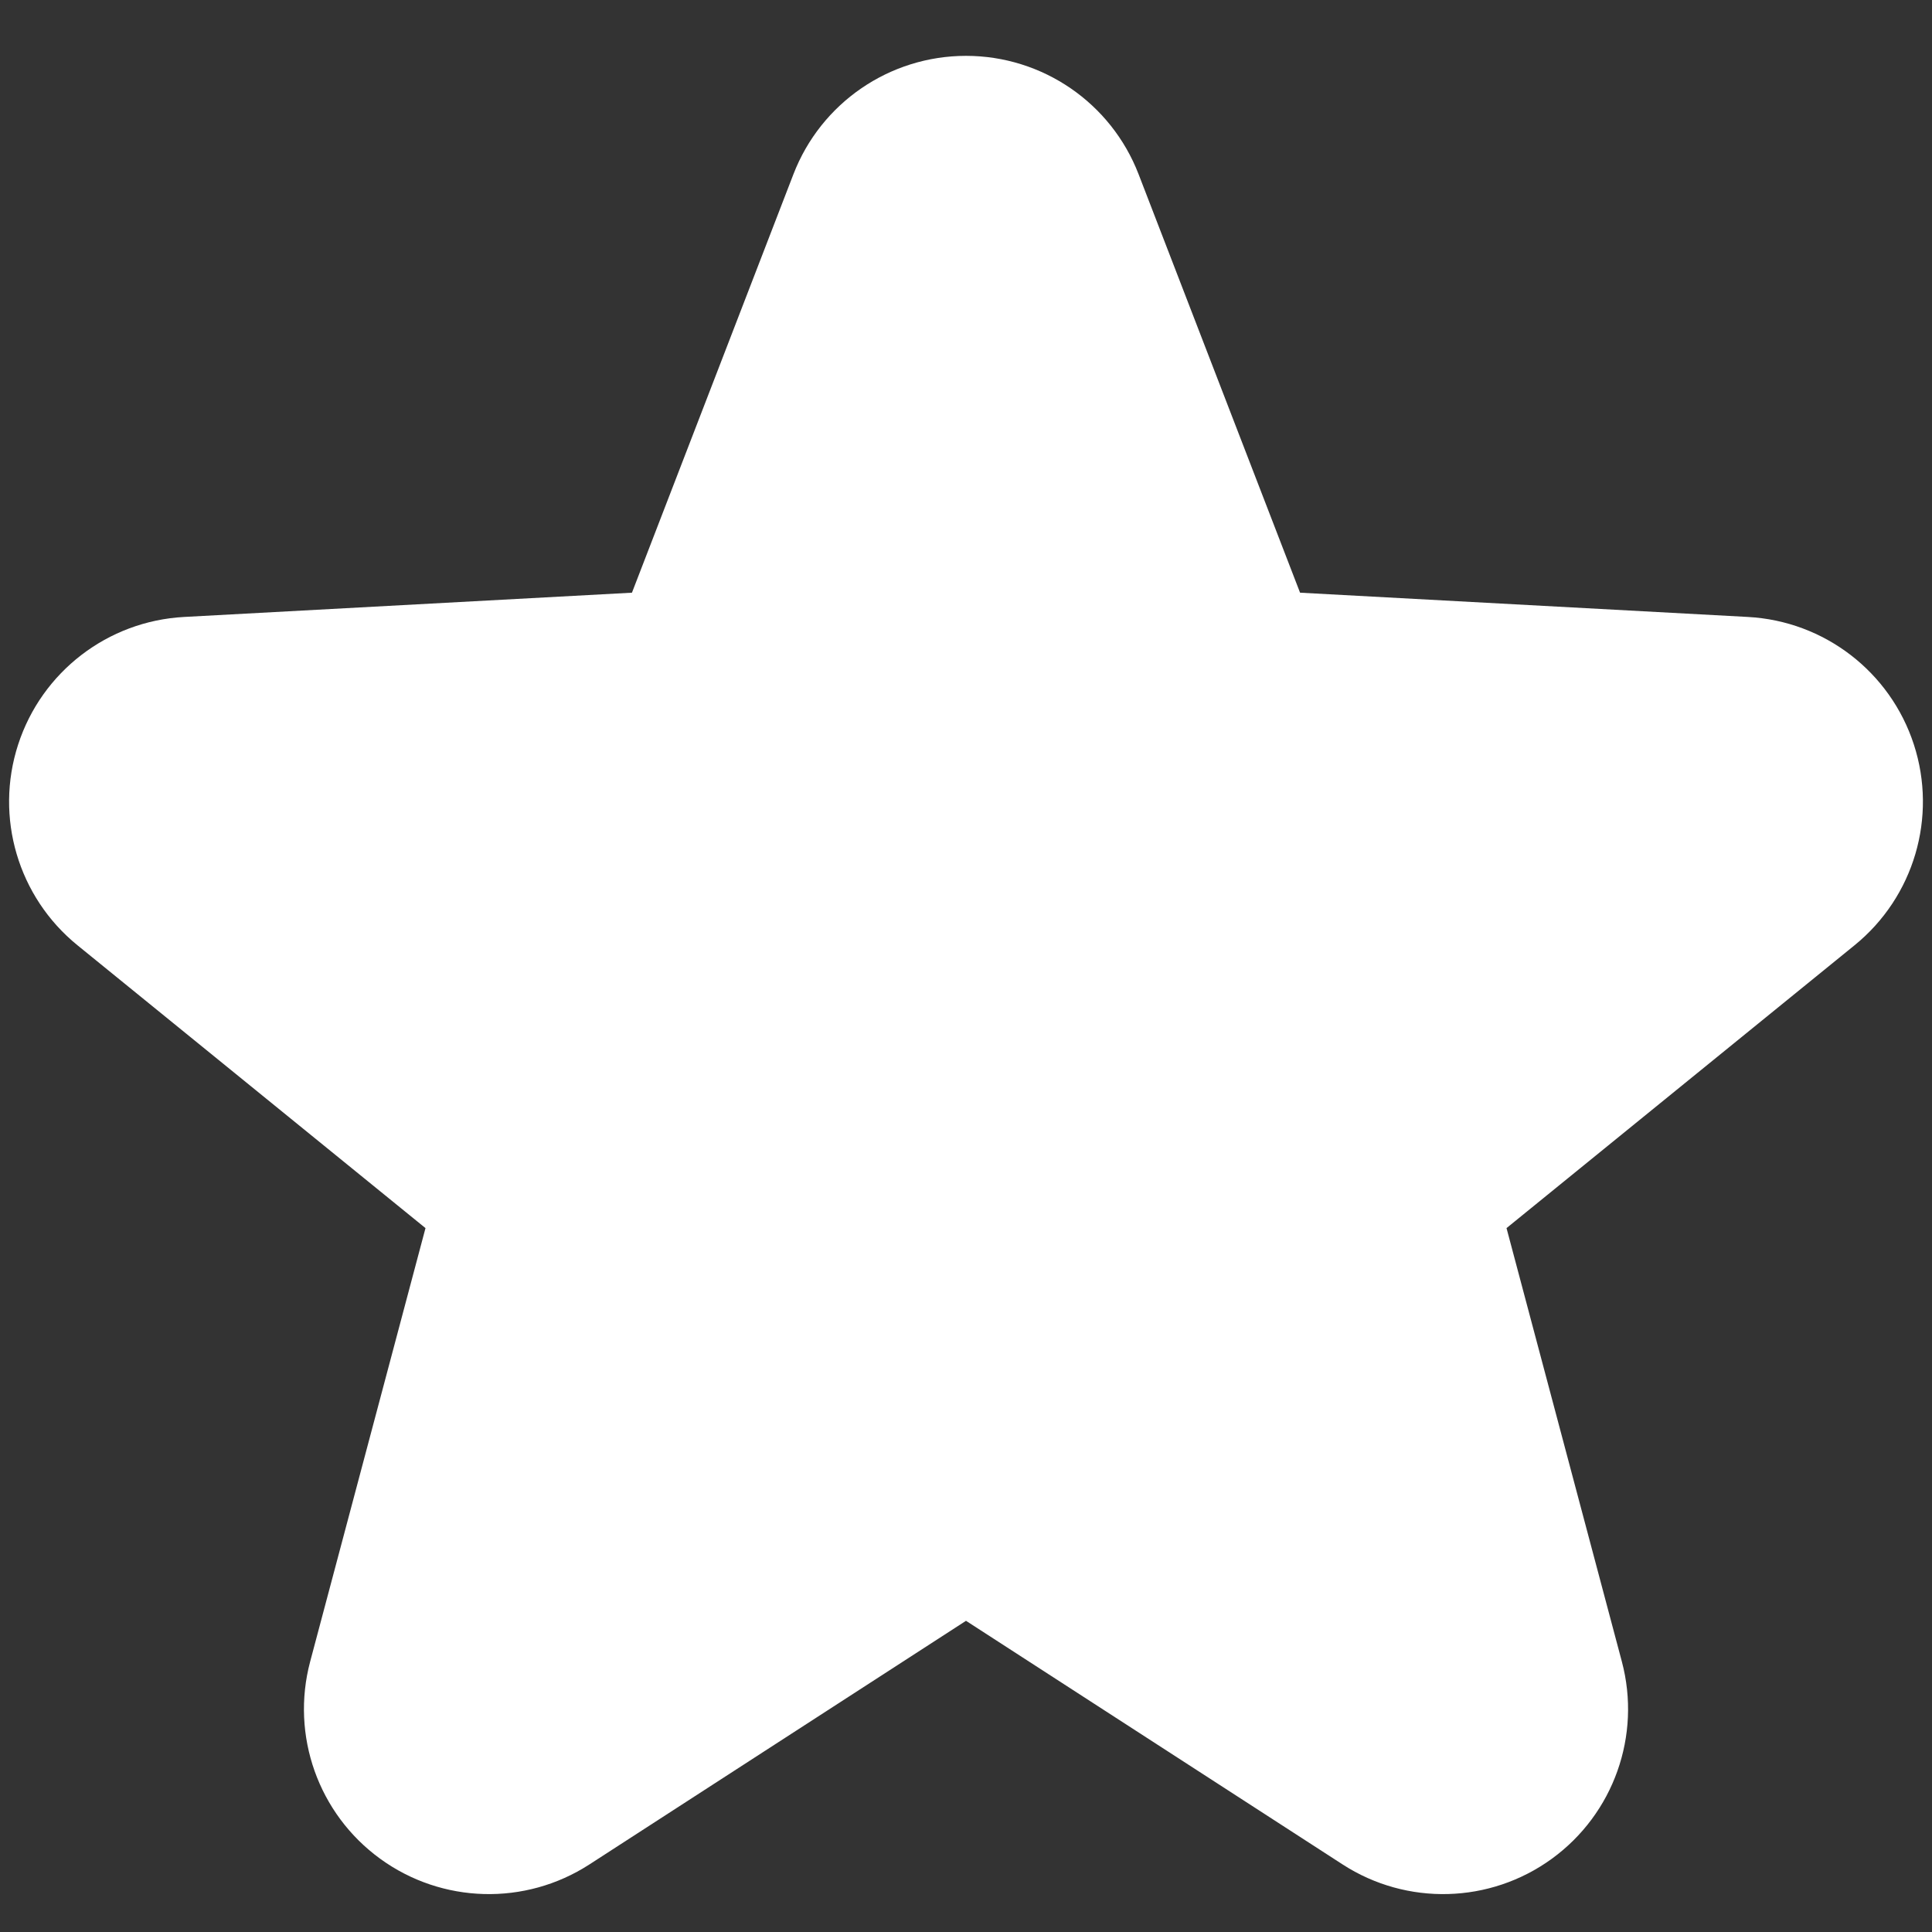
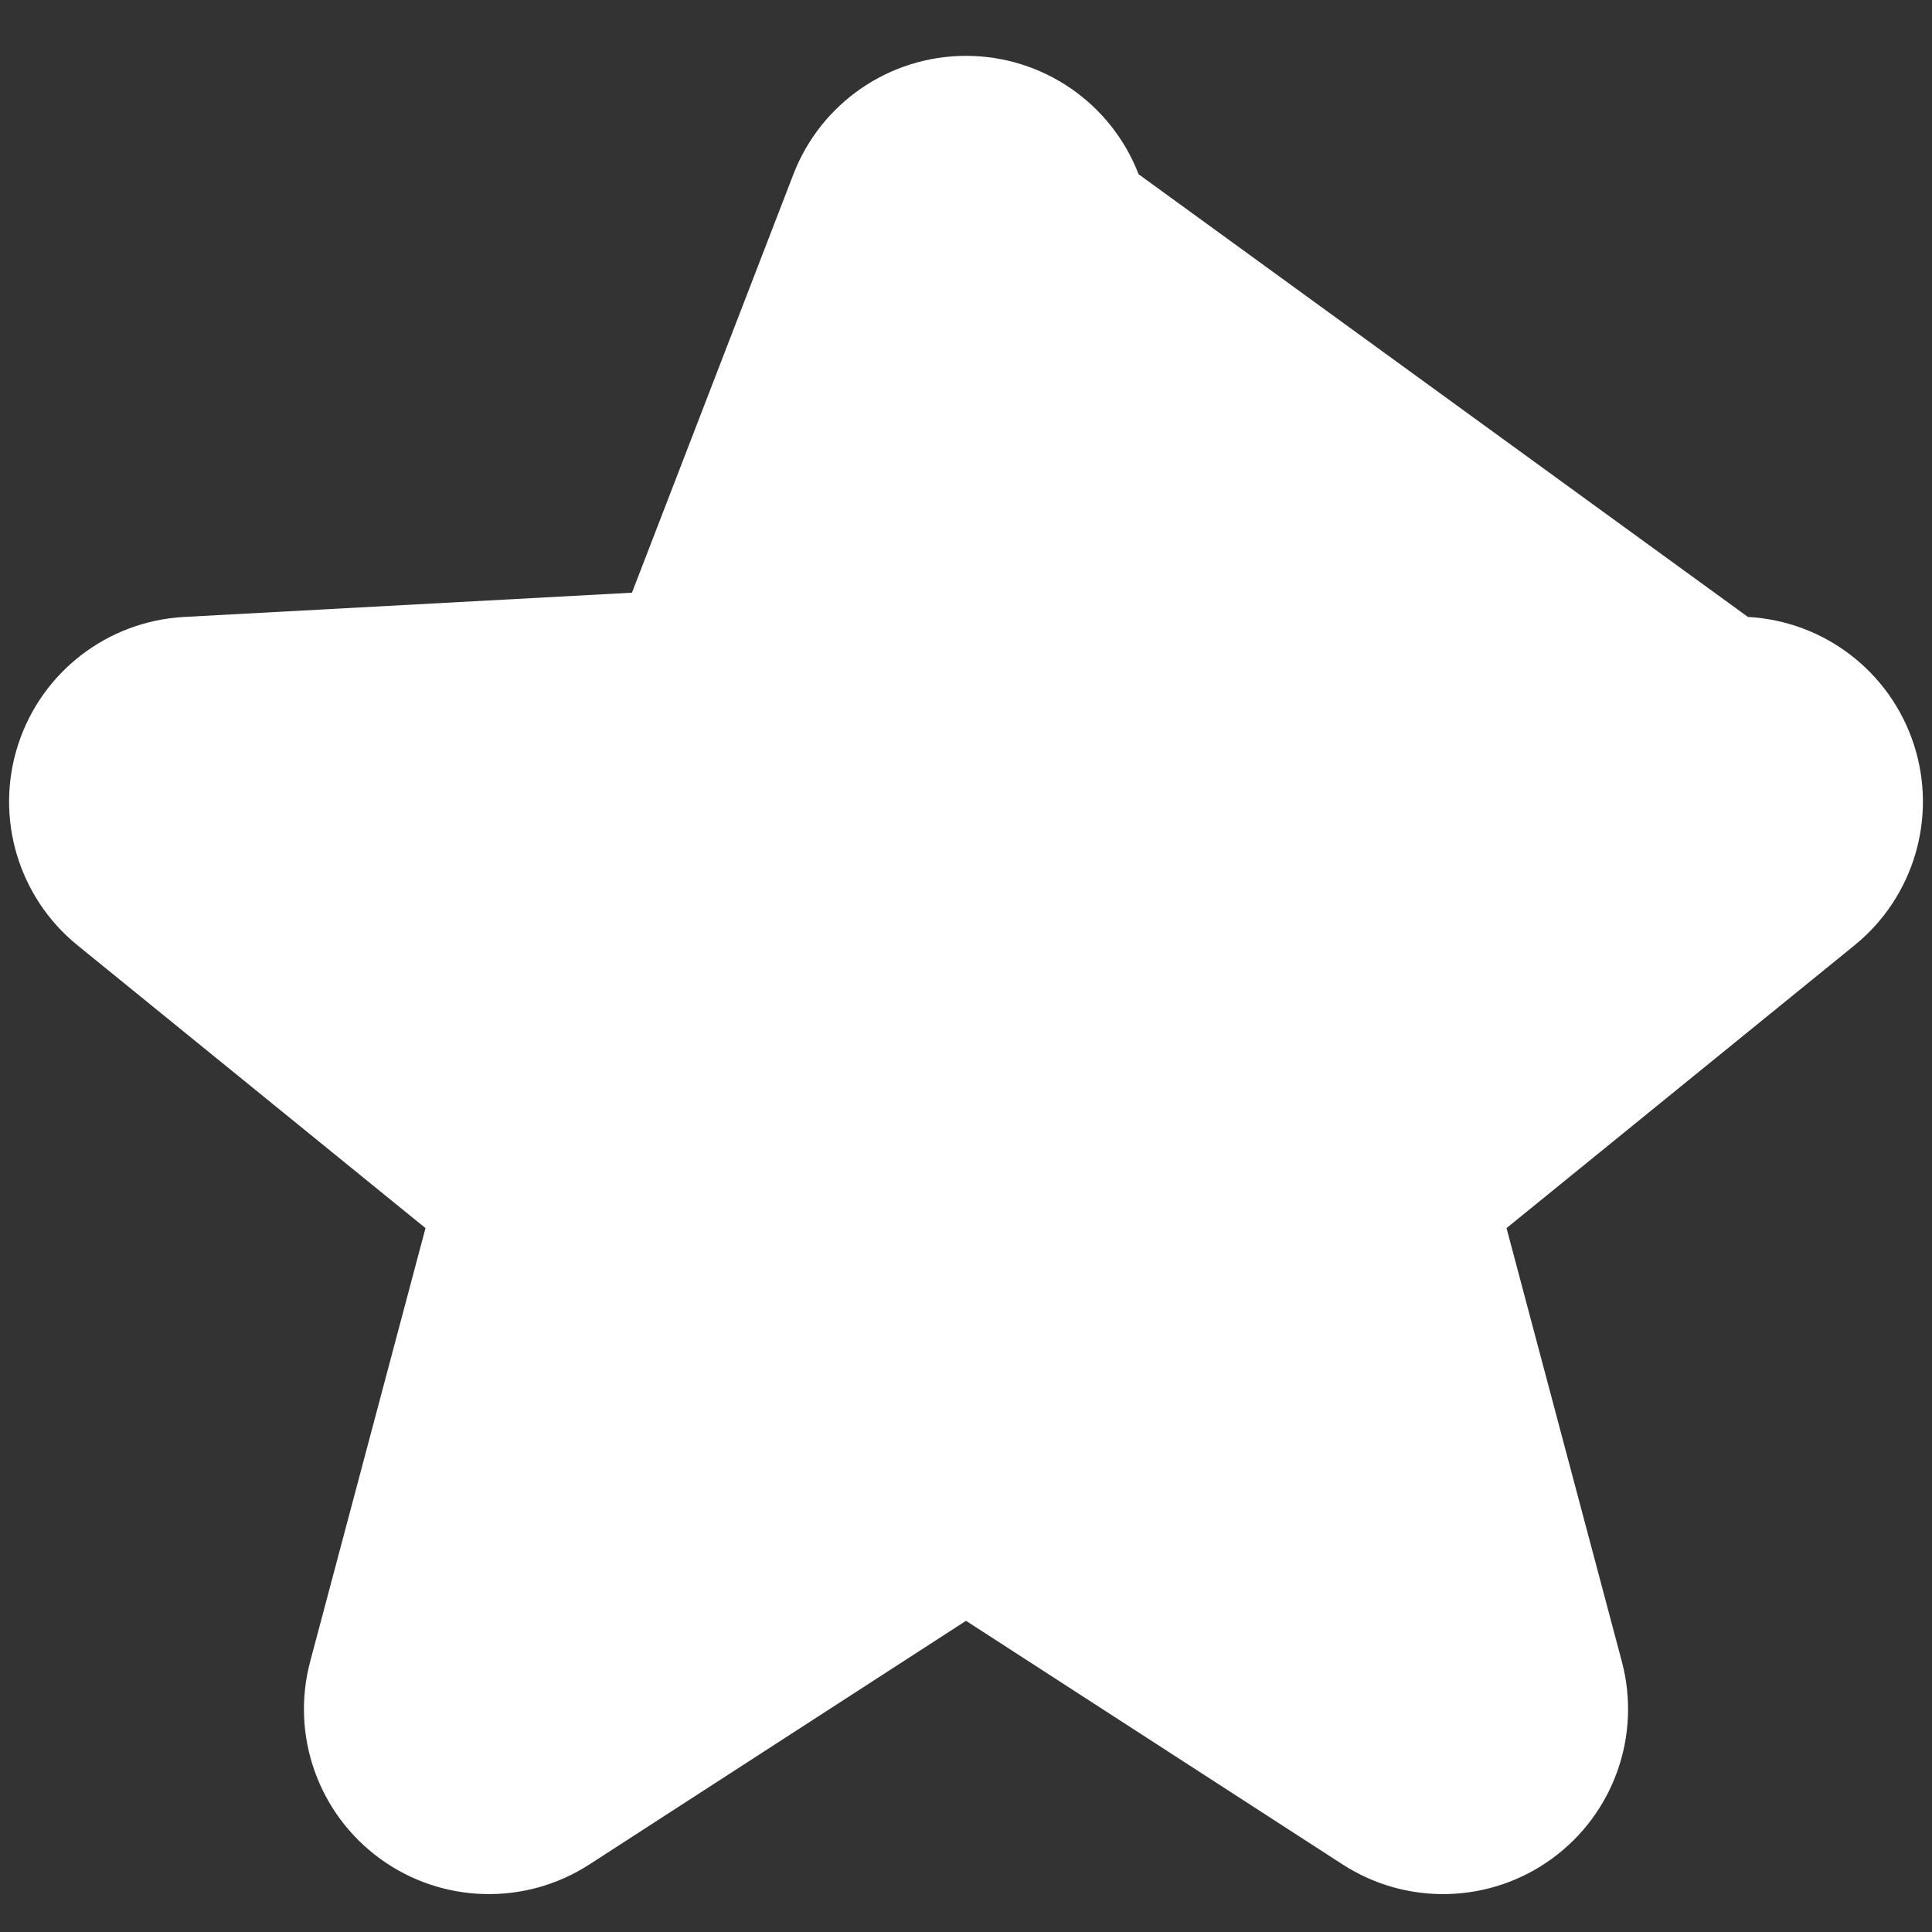
<svg xmlns="http://www.w3.org/2000/svg" xmlns:ns1="http://www.serif.com/" width="100%" height="100%" viewBox="0 0 512 512" version="1.1" xml:space="preserve" style="fill-rule:evenodd;clip-rule:evenodd;stroke-linejoin:round;stroke-miterlimit:2;">
  <rect x="0" y="0" width="512" height="512" fill="#333333" stroke="none" />
  <g id="Star-Round" ns1:id="Star Round" transform="matrix(2.074,0,0,2.074,-11.236,6.935)">
-     <path d="M106.799,18.92C110.317,9.804 119.081,3.793 128.851,3.793C138.622,3.793 147.386,9.804 150.904,18.92L171.536,72.389L228.764,75.489C238.521,76.018 246.946,82.495 249.966,91.787C252.985,101.08 249.976,111.272 242.393,117.435L197.917,153.58L212.653,208.965C215.165,218.408 211.609,228.422 203.704,234.166C195.799,239.909 185.176,240.196 176.972,234.889L128.851,203.759L80.731,234.889C72.527,240.196 61.903,239.909 53.999,234.166C46.094,228.422 42.538,218.408 45.05,208.965L59.786,153.58L15.31,117.435C7.727,111.272 4.718,101.08 7.737,91.787C10.757,82.495 19.182,76.018 28.939,75.489L86.167,72.389L106.799,18.92Z" style="fill:white;" />
+     <path d="M106.799,18.92C110.317,9.804 119.081,3.793 128.851,3.793C138.622,3.793 147.386,9.804 150.904,18.92L228.764,75.489C238.521,76.018 246.946,82.495 249.966,91.787C252.985,101.08 249.976,111.272 242.393,117.435L197.917,153.58L212.653,208.965C215.165,218.408 211.609,228.422 203.704,234.166C195.799,239.909 185.176,240.196 176.972,234.889L128.851,203.759L80.731,234.889C72.527,240.196 61.903,239.909 53.999,234.166C46.094,228.422 42.538,218.408 45.05,208.965L59.786,153.58L15.31,117.435C7.727,111.272 4.718,101.08 7.737,91.787C10.757,82.495 19.182,76.018 28.939,75.489L86.167,72.389L106.799,18.92Z" style="fill:white;" />
  </g>
</svg>